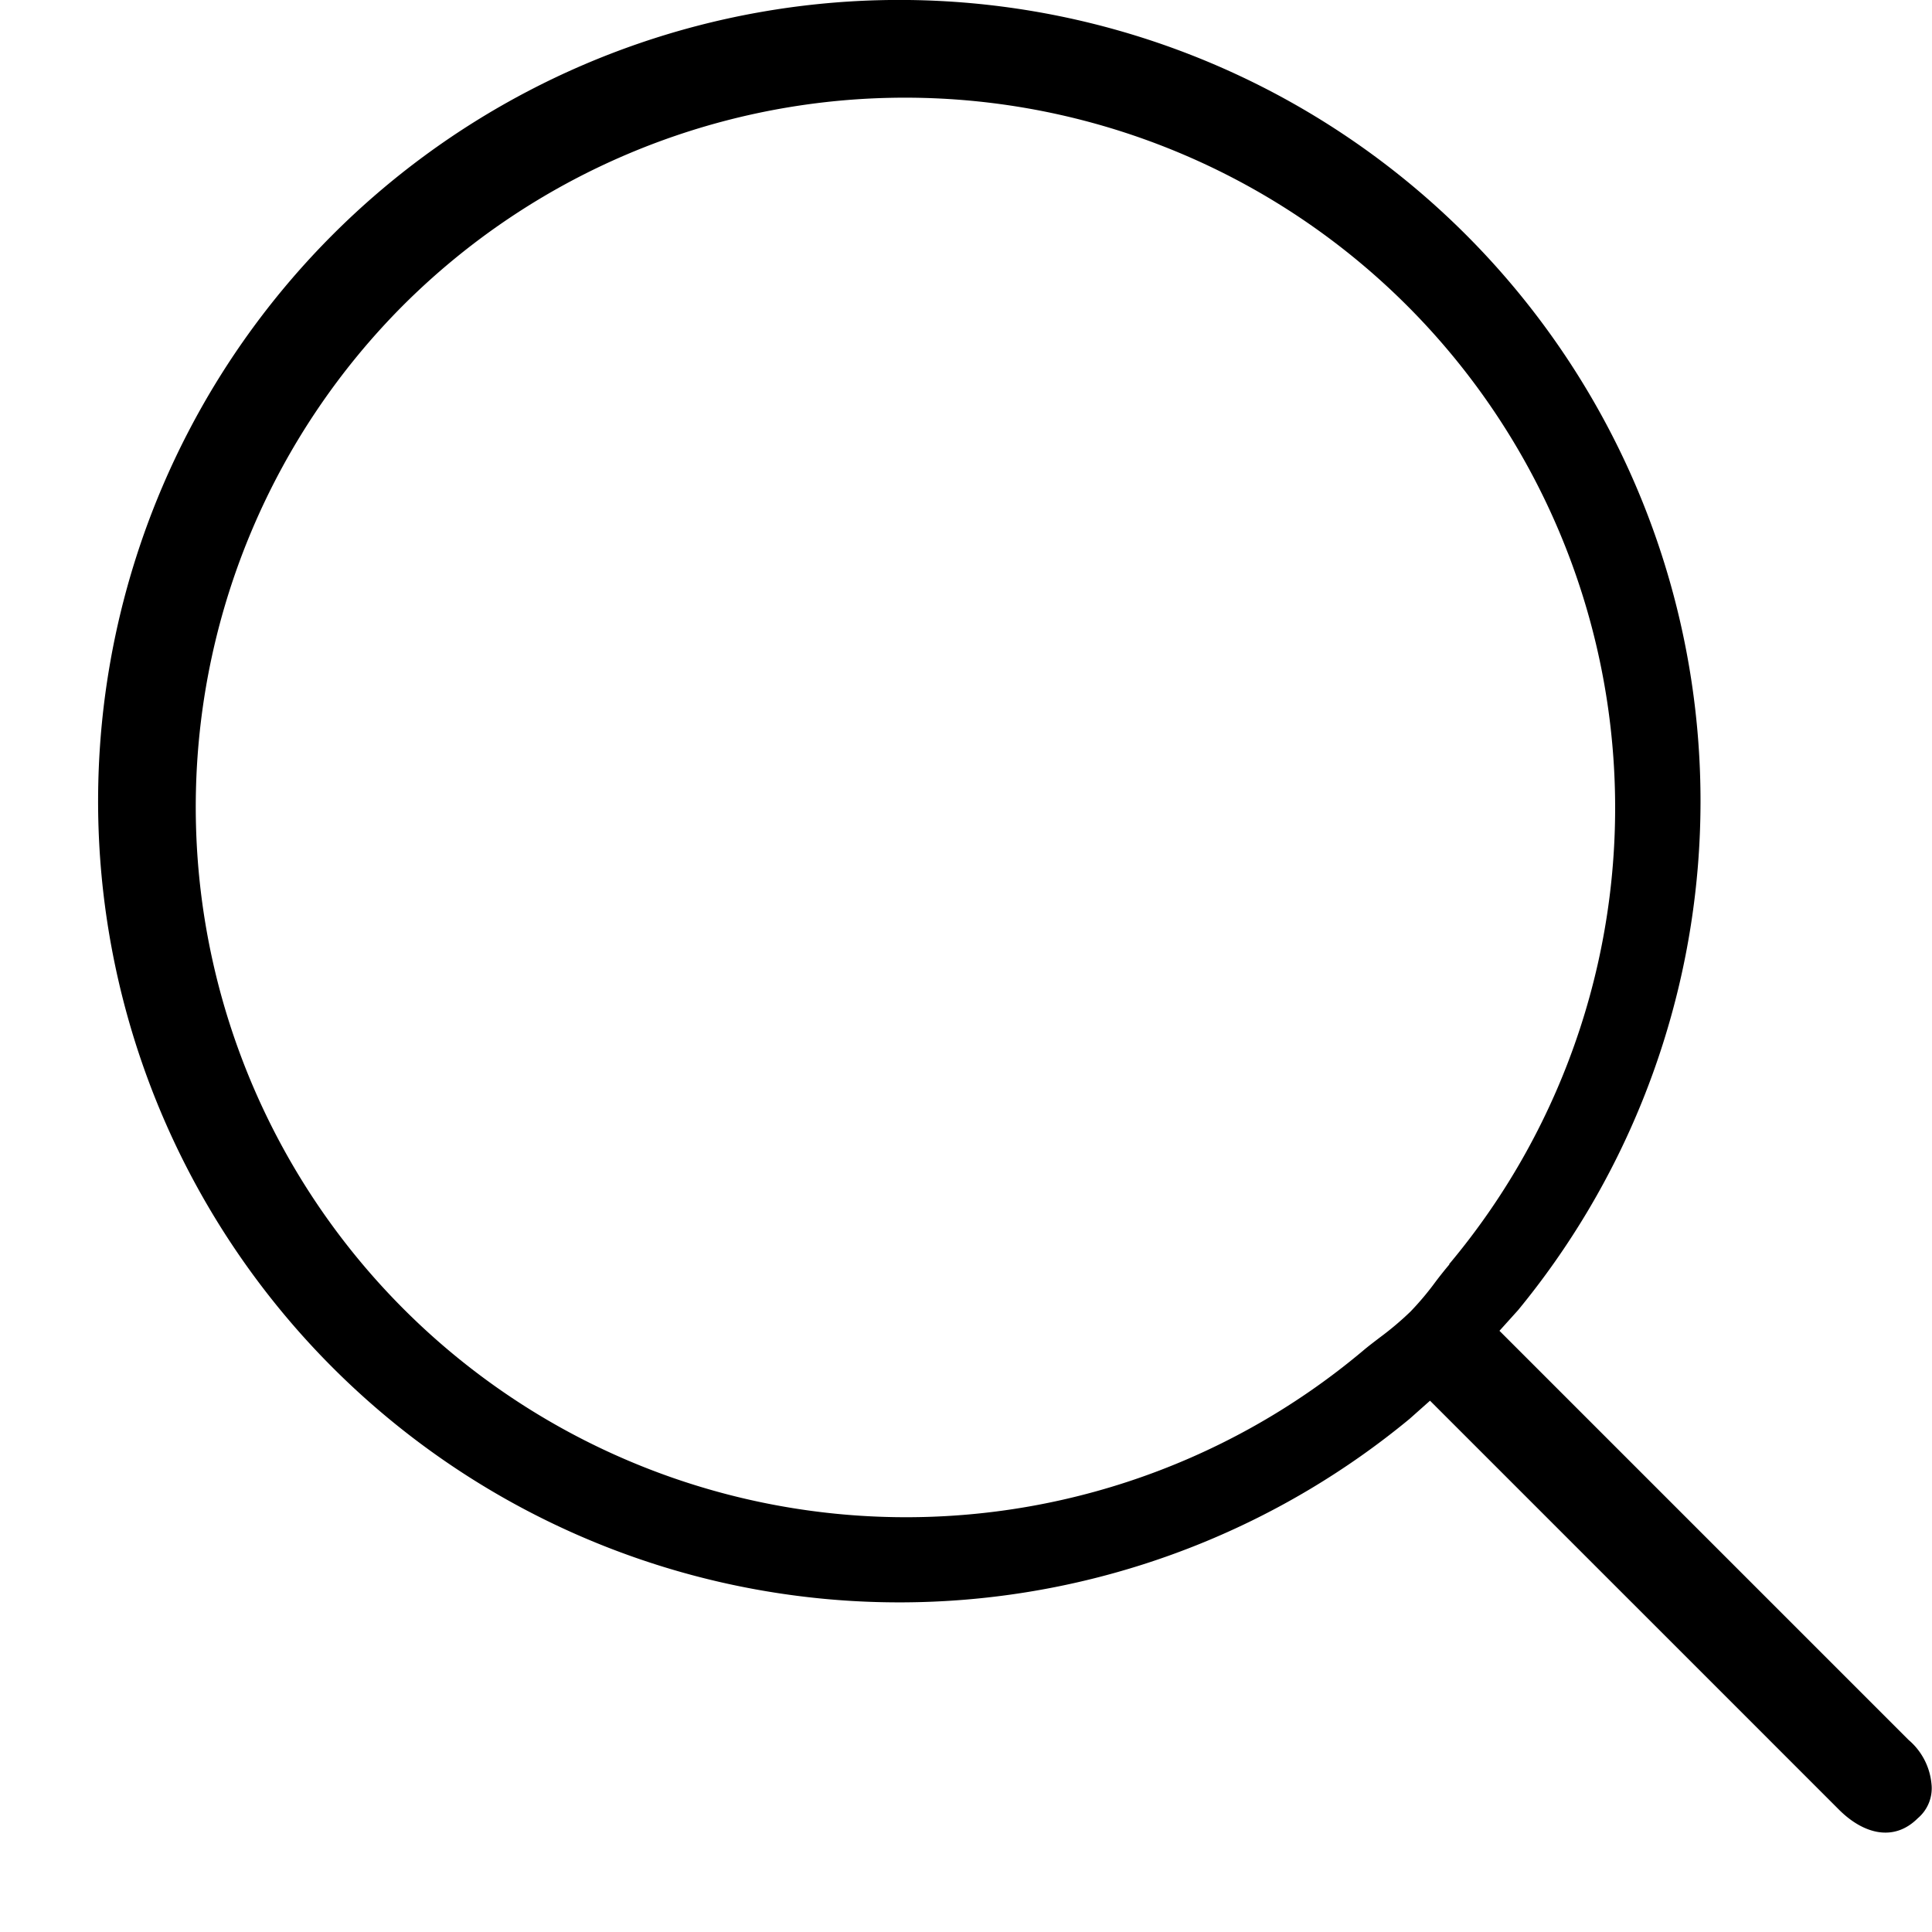
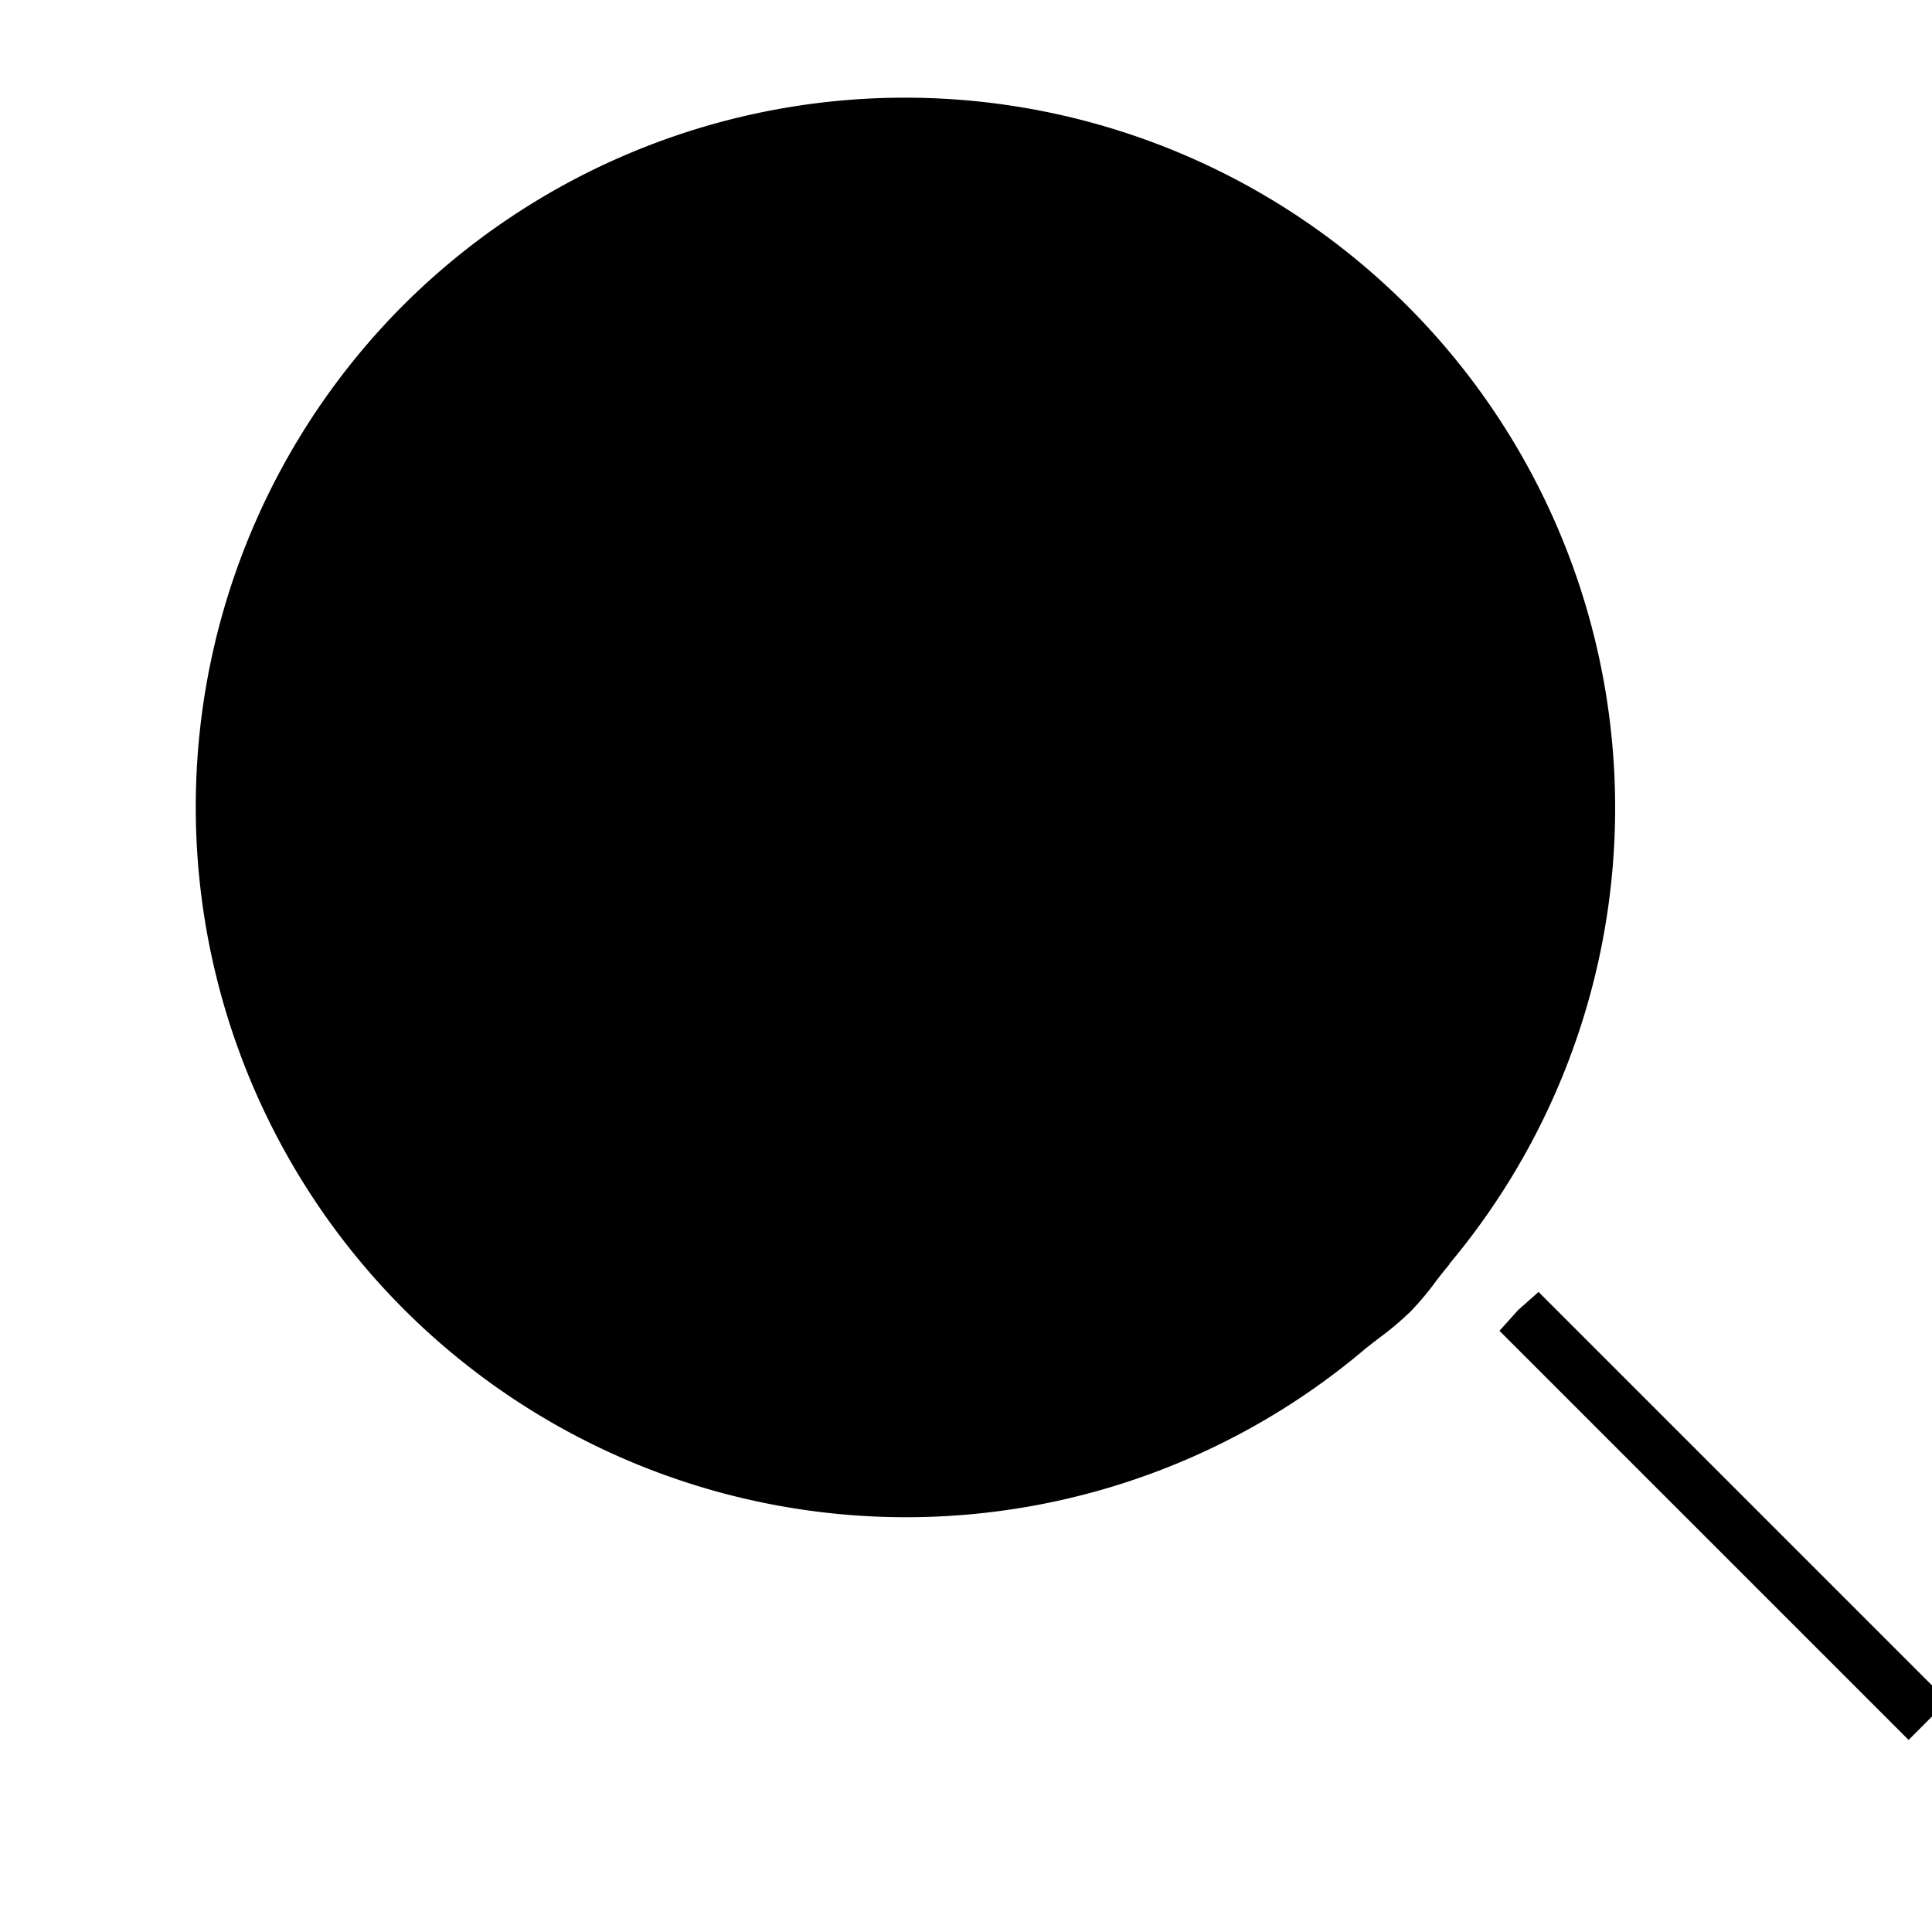
<svg xmlns="http://www.w3.org/2000/svg" width="17" height="17" viewBox="0 0 17 17" fill="none">
-   <path d="m16.794 15.31-3.6-3.6.164-.182a7.05 7.05 0 1 0-.955.957l.18-.16 3.6 3.6c.212.211.48.286.692.074a.345.345 0 0 0 .12-.306.577.577 0 0 0-.201-.383Zm-4.04-4.185c-.042.05-.082.1-.122.153a2.55 2.55 0 0 1-.22.262 2.705 2.705 0 0 1-.271.229c-.056.043-.1.076-.145.114a6.25 6.25 0 0 1-8.445-9.2 6.249 6.249 0 0 1 9.2 8.441l.003.001Z" fill="#000" />
+   <path d="m16.794 15.31-3.6-3.6.164-.182l.18-.16 3.6 3.6c.212.211.48.286.692.074a.345.345 0 0 0 .12-.306.577.577 0 0 0-.201-.383Zm-4.04-4.185c-.042.05-.082.1-.122.153a2.55 2.55 0 0 1-.22.262 2.705 2.705 0 0 1-.271.229c-.056.043-.1.076-.145.114a6.25 6.25 0 0 1-8.445-9.2 6.249 6.249 0 0 1 9.2 8.441l.003.001Z" fill="#000" />
</svg>